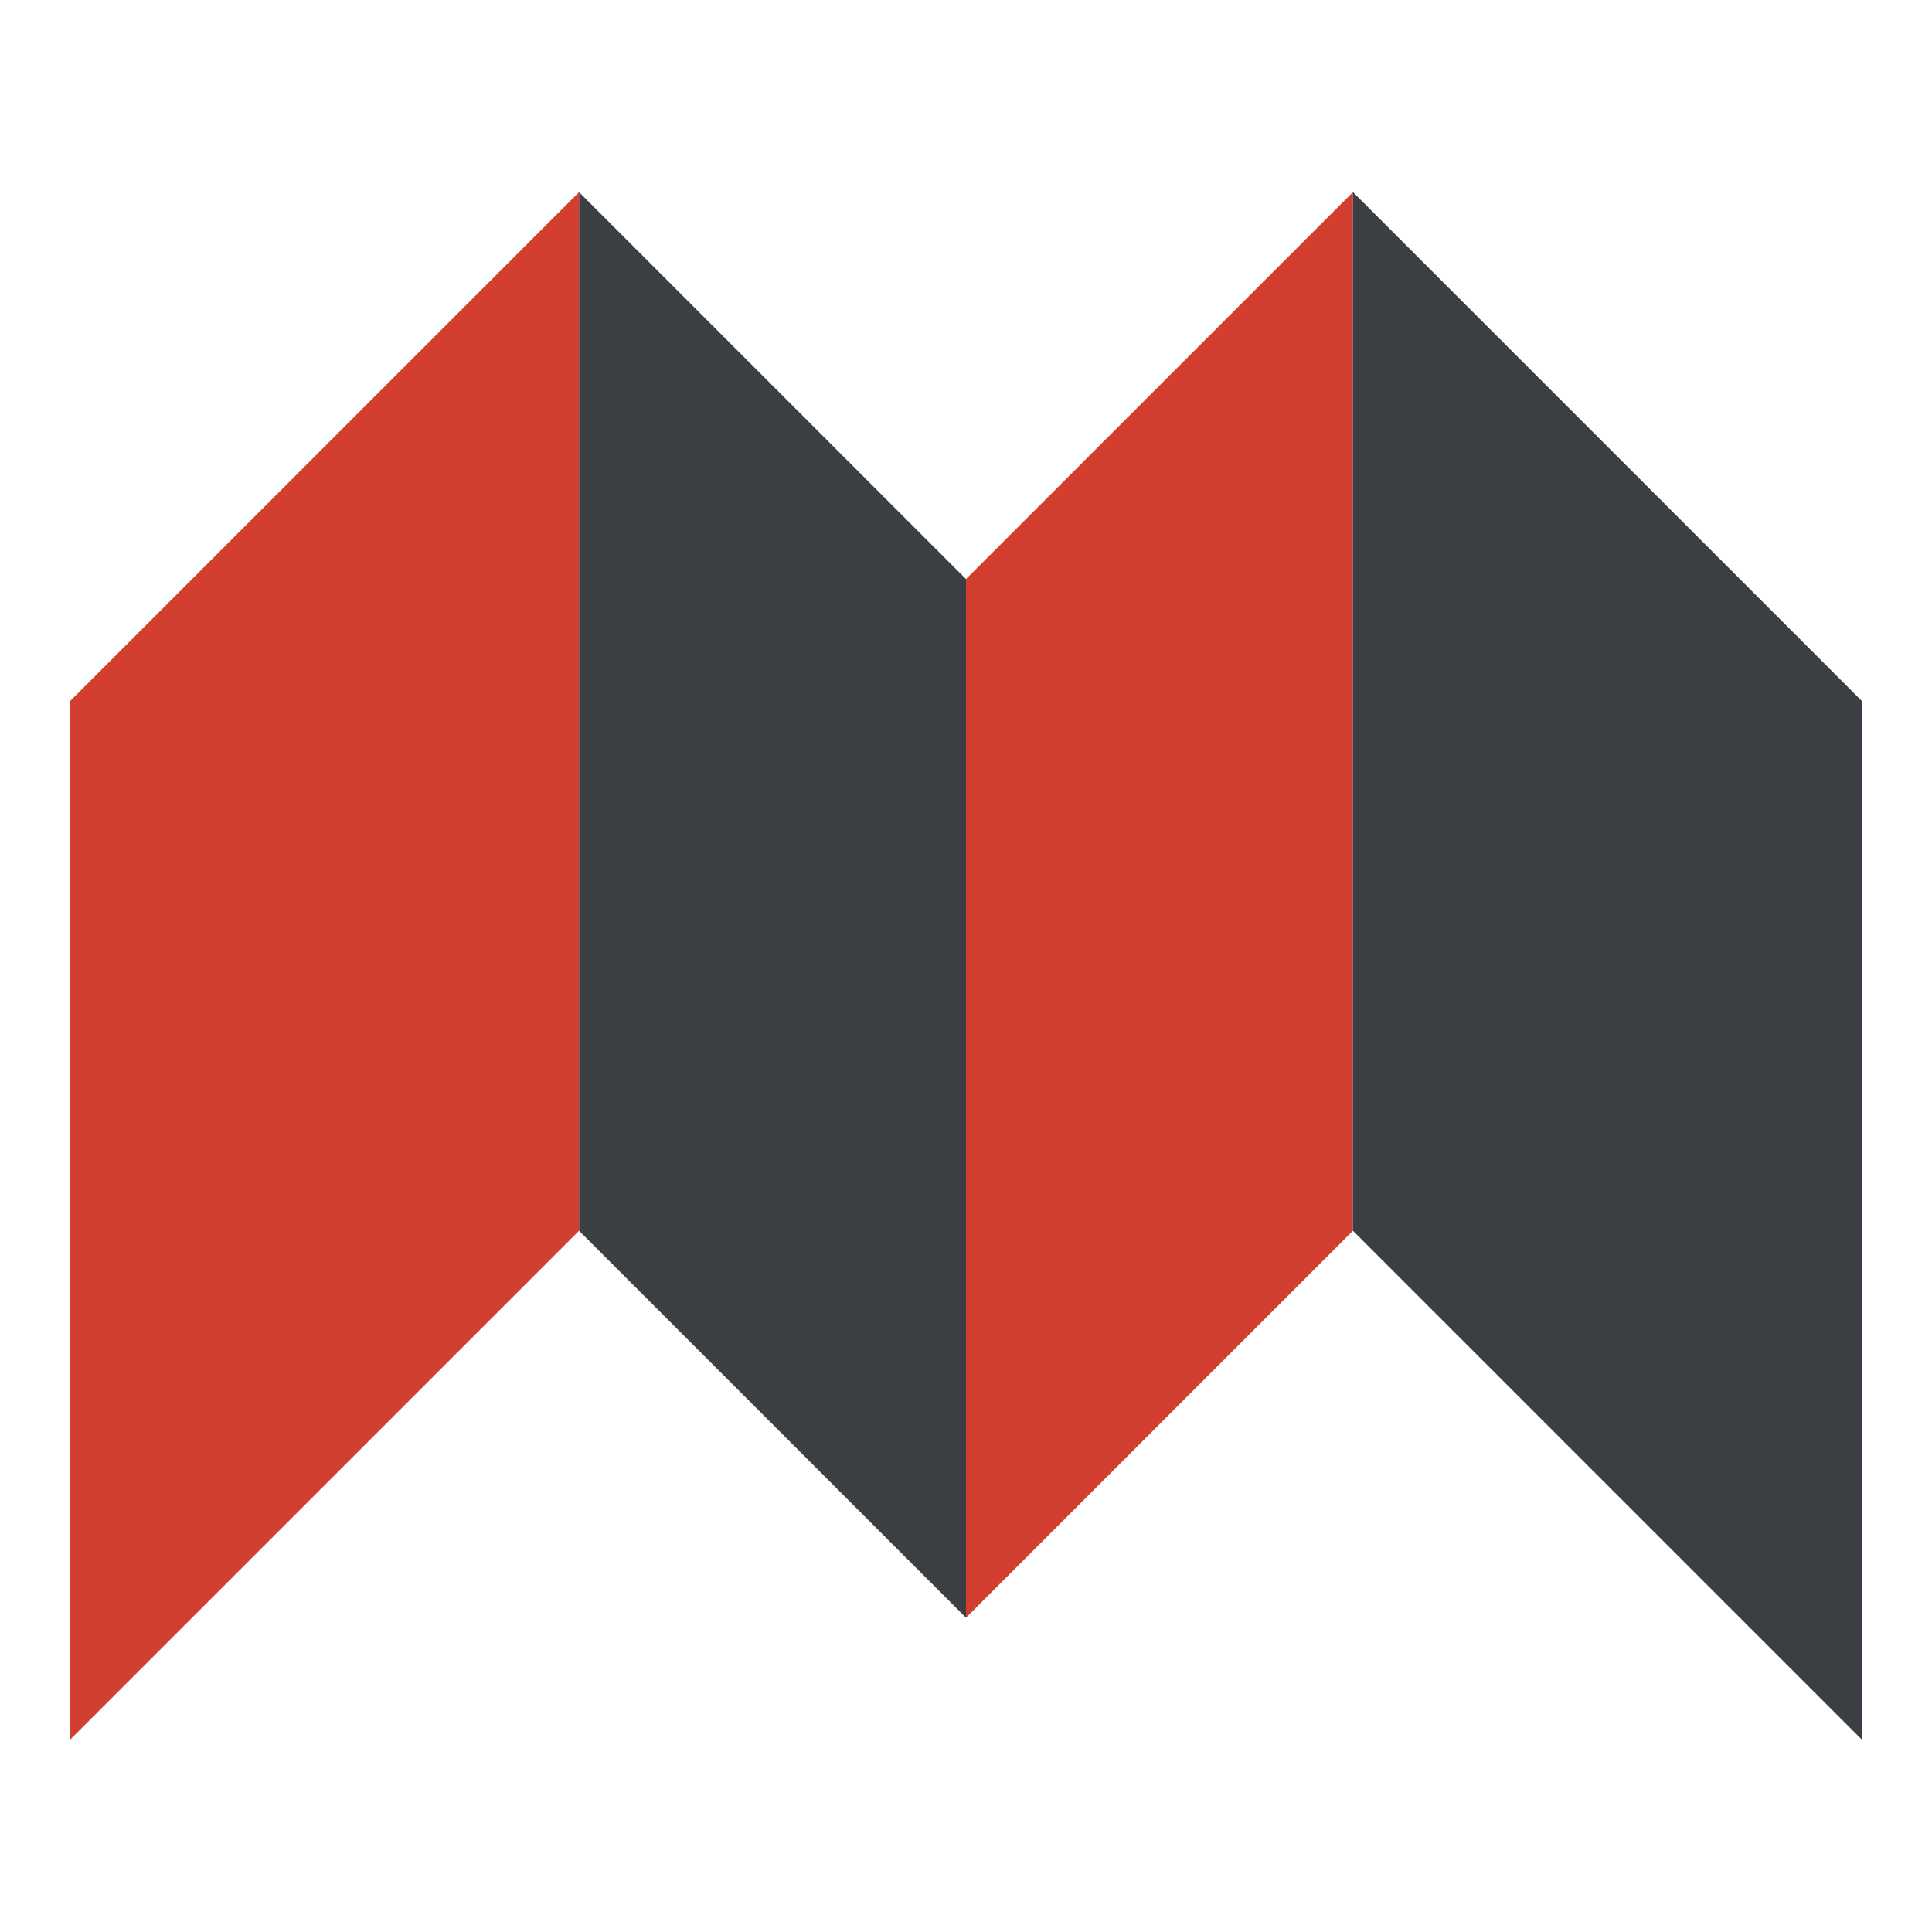
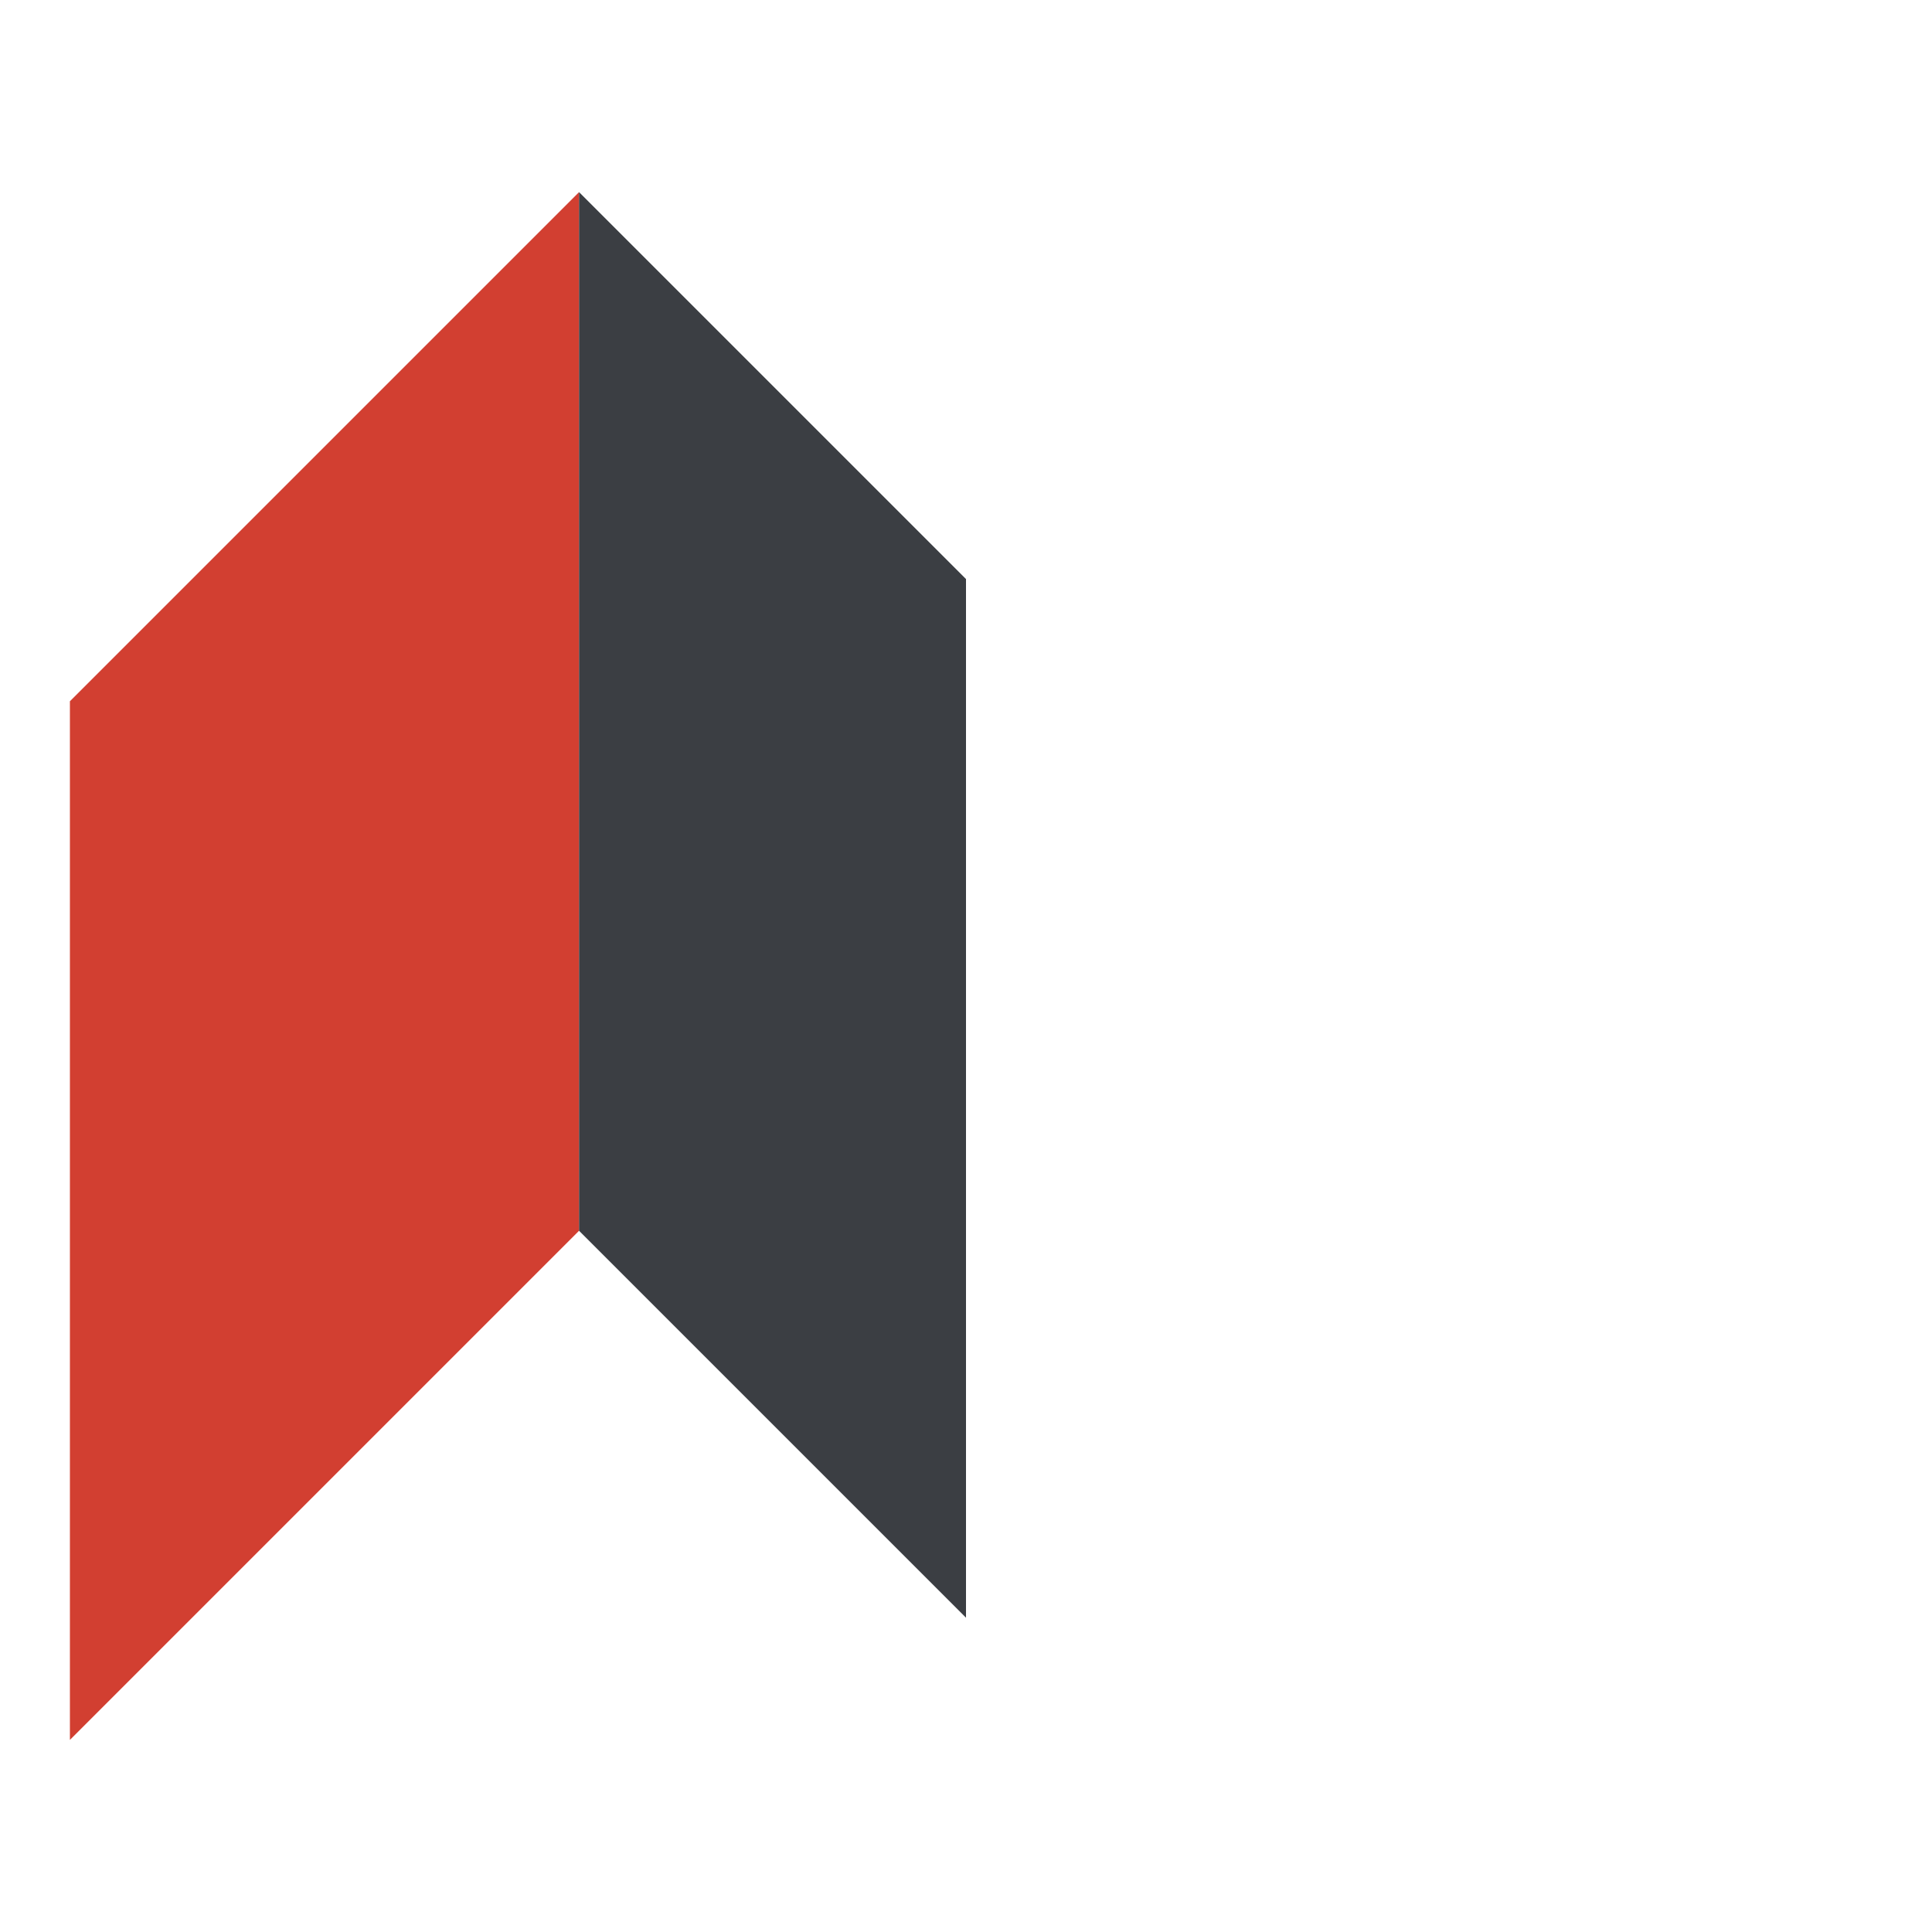
<svg xmlns="http://www.w3.org/2000/svg" version="1.1" width="1024" height="1024" viewBox="0 0 1024 1024">
  <title />
  <g id="icomoon-ignore">
</g>
  <path fill="#d23f31" d="M37.052 371.676l269.857-269.857v550.507l-269.857 269.857z" />
  <path fill="#3b3e43" d="M306.909 101.818l205.091 205.091v550.507l-205.091-205.091z" />
-   <path fill="#d23f31" d="M512 306.909l205.091-205.091v550.507l-205.091 205.091z" />
-   <path fill="#3b3e43" d="M717.091 101.818l269.857 269.857v550.507l-269.857-269.857z" />
</svg>